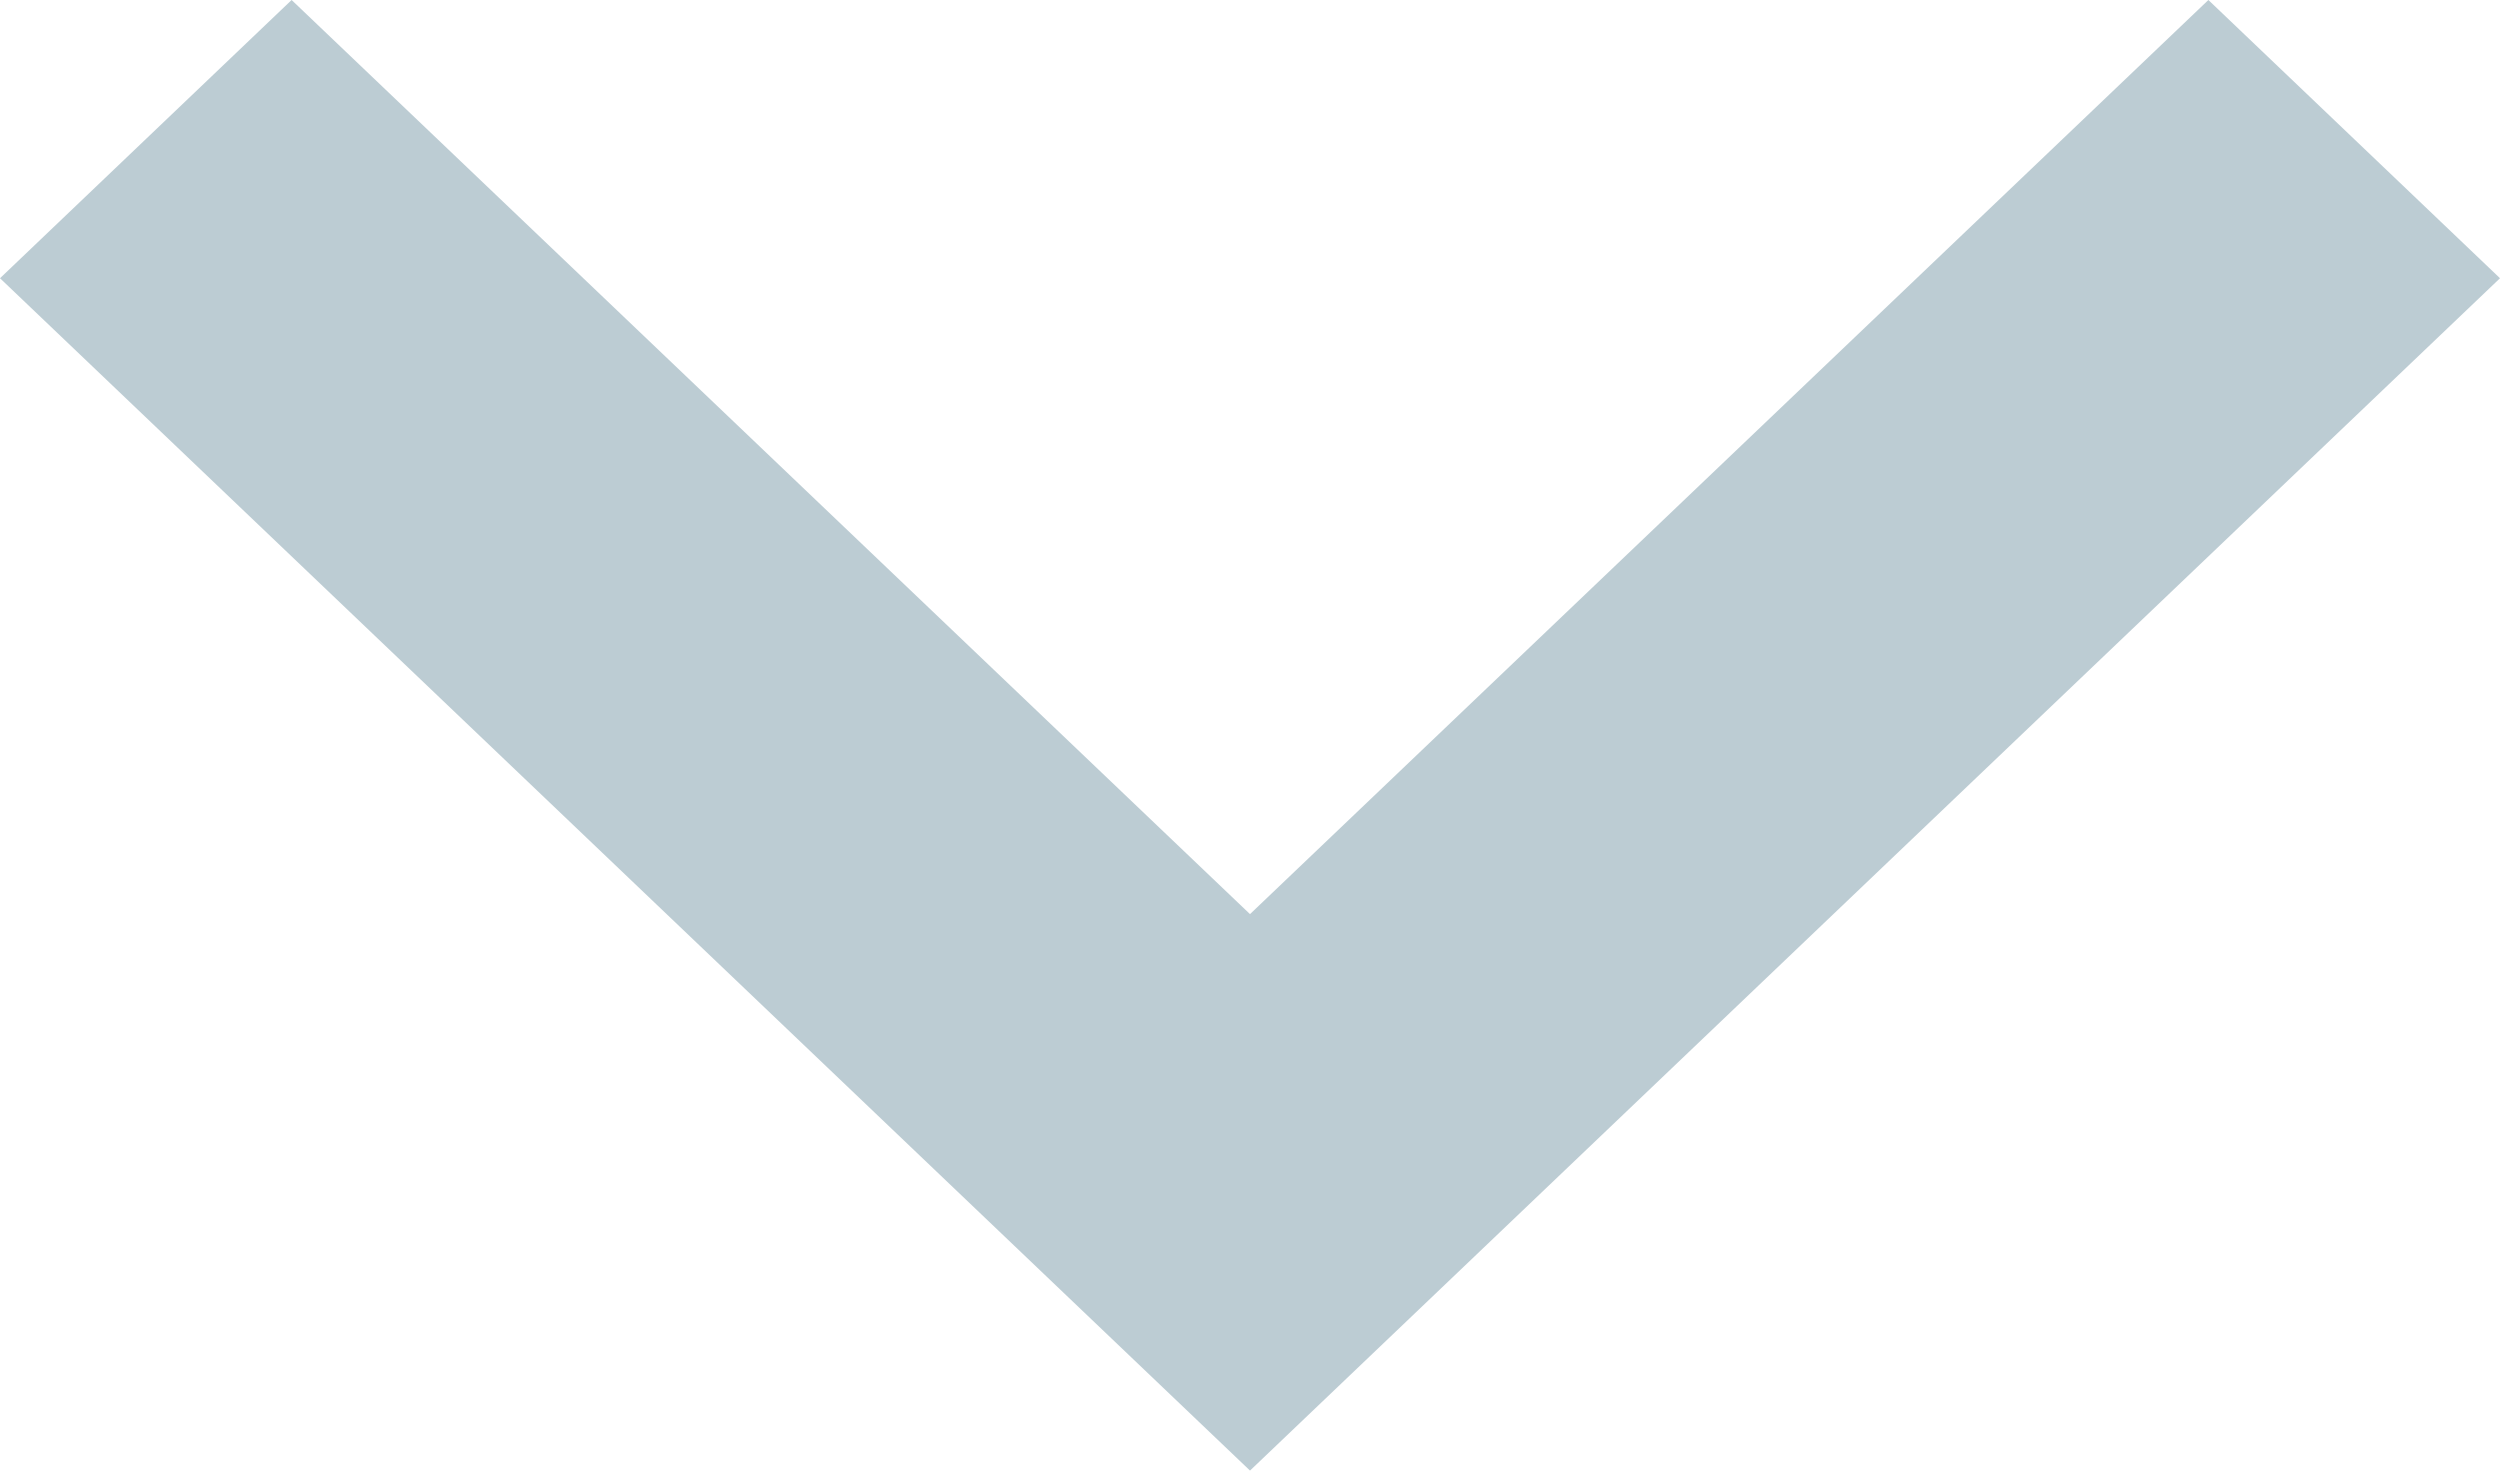
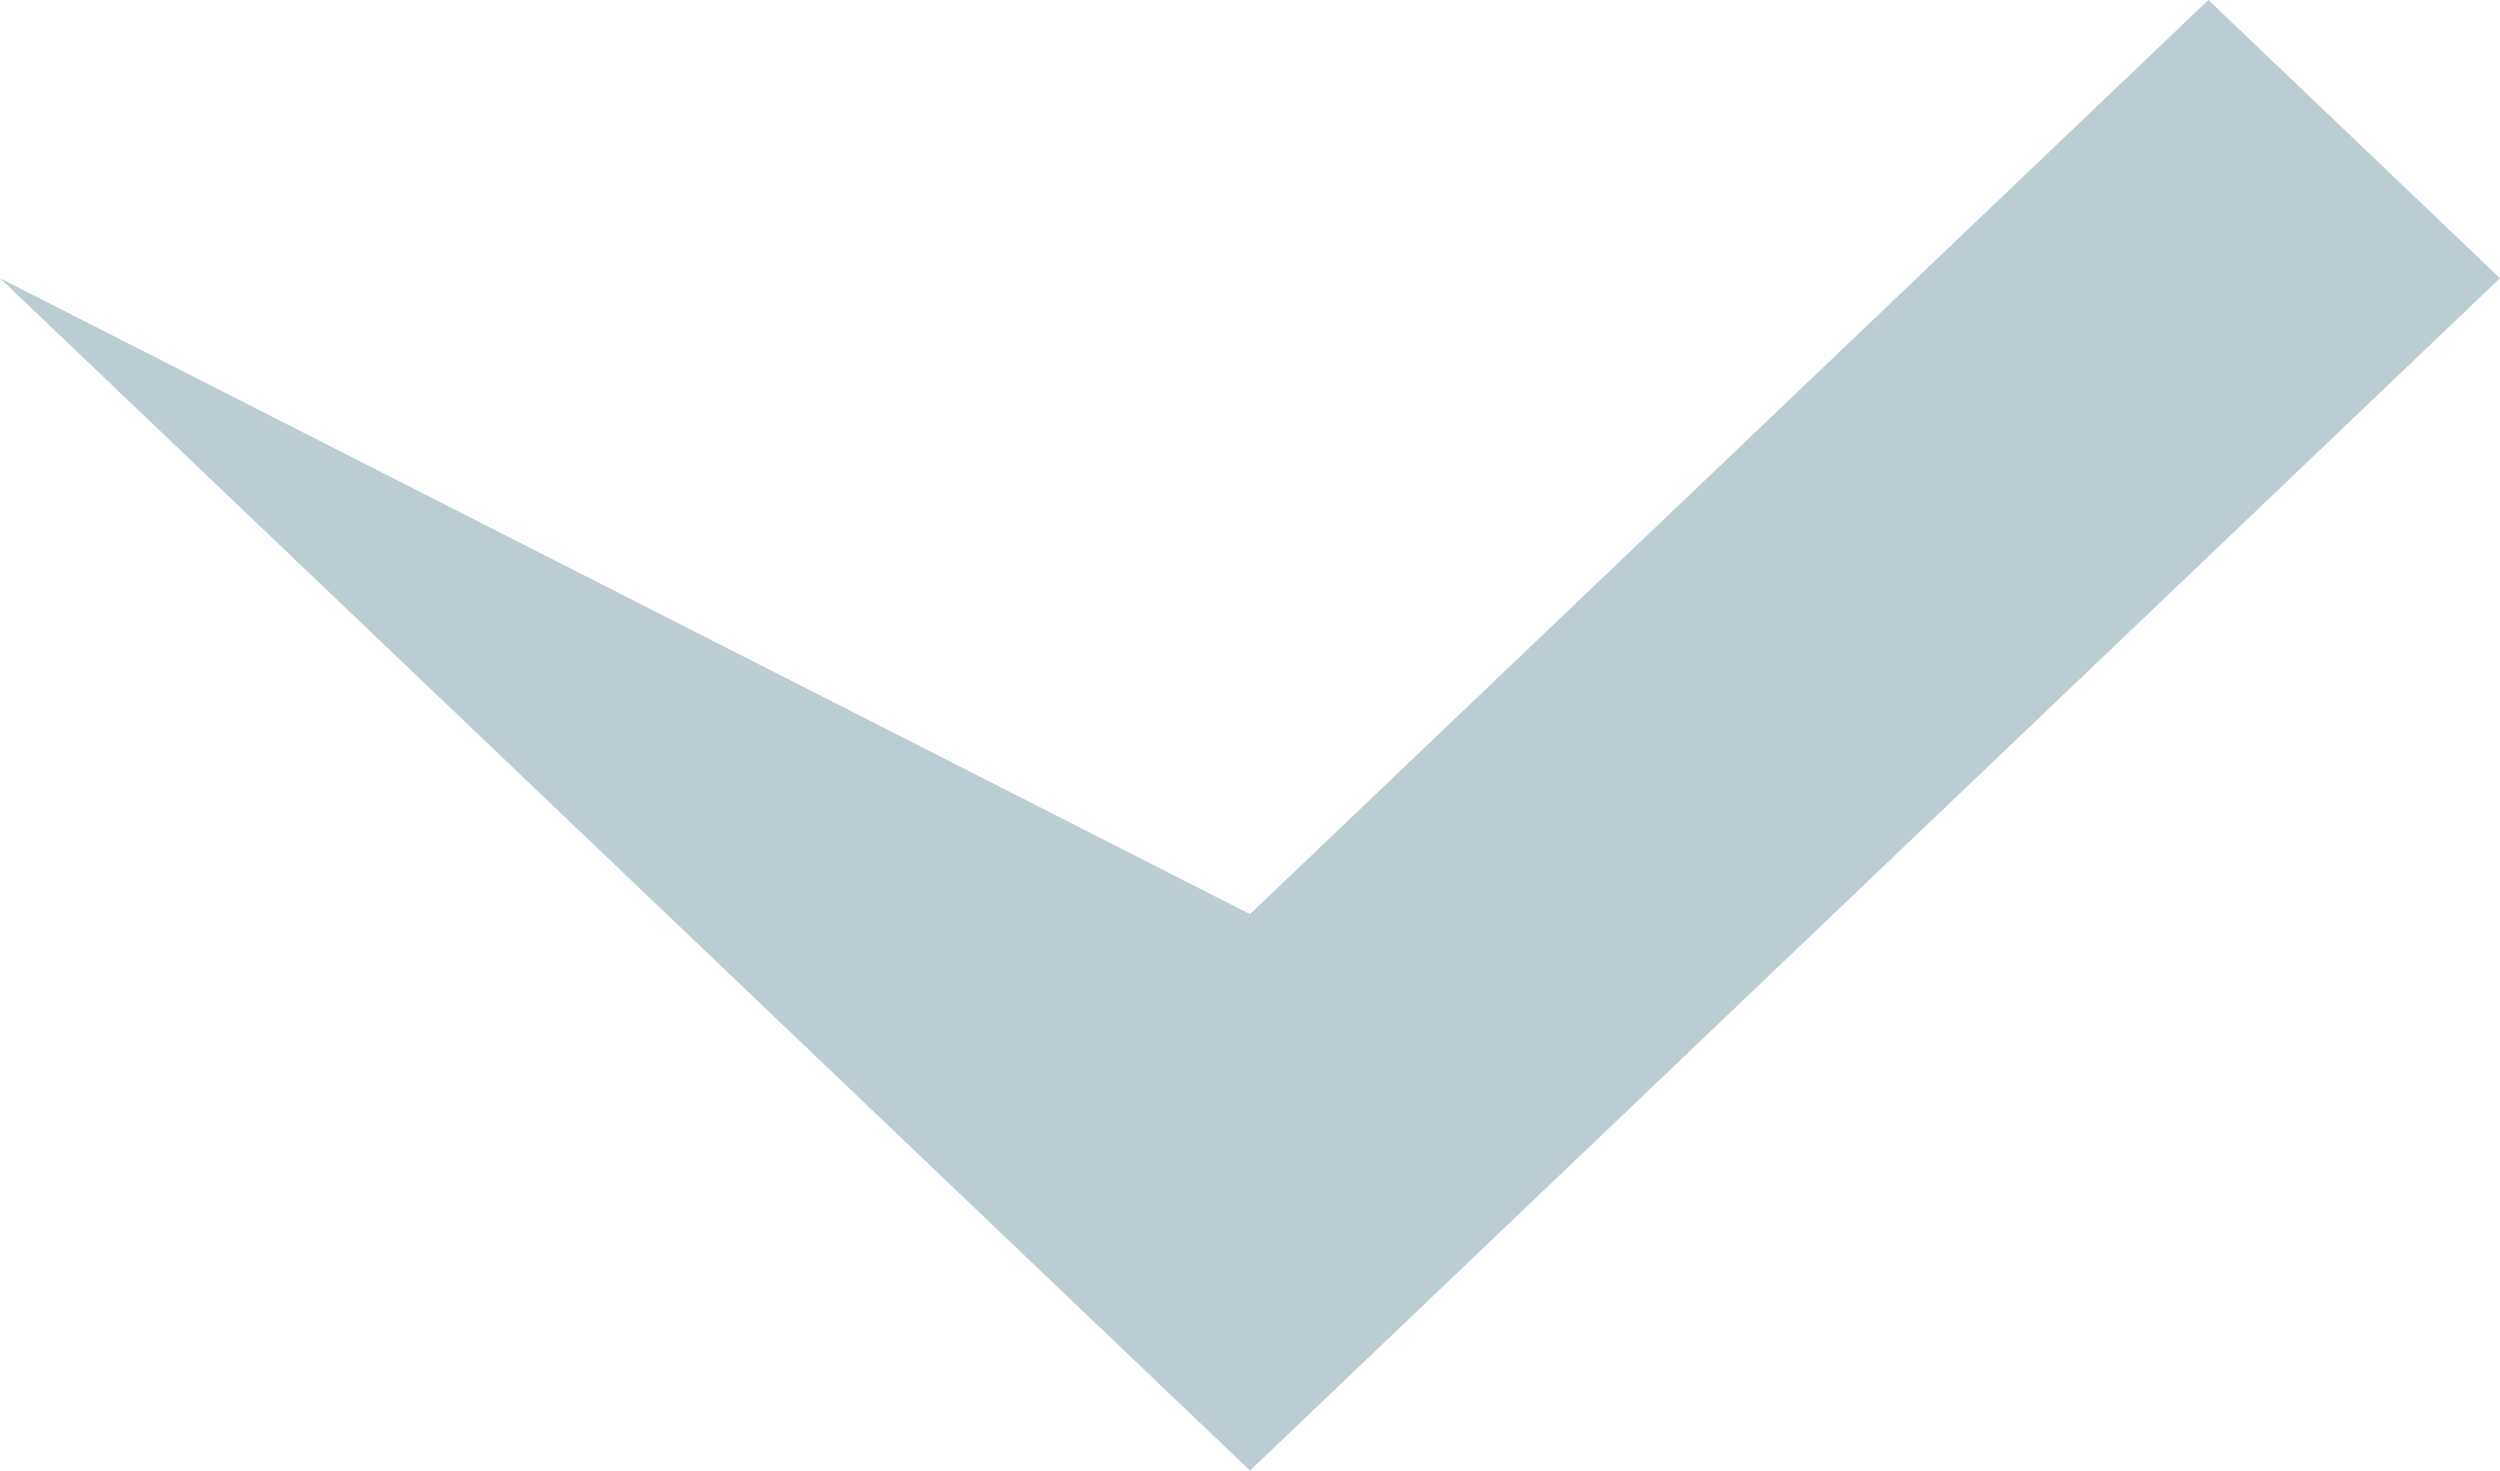
<svg xmlns="http://www.w3.org/2000/svg" width="17px" height="10px" viewBox="0 0 17 10" version="1.1">
  <g id="Arrow-Down">
-     <path d="M0 1.983L1.892 0L10 8.5L1.892 17L0 15.017L6.216 8.5L0 1.983Z" transform="matrix(1.1924881E-08 1 -1 1.1924881E-08 17 0)" id="Shape" fill="#BCCCD3" fill-rule="evenodd" stroke="none" />
+     <path d="M0 1.983L1.892 0L10 8.5L1.892 17L6.216 8.5L0 1.983Z" transform="matrix(1.1924881E-08 1 -1 1.1924881E-08 17 0)" id="Shape" fill="#BCCCD3" fill-rule="evenodd" stroke="none" />
  </g>
</svg>